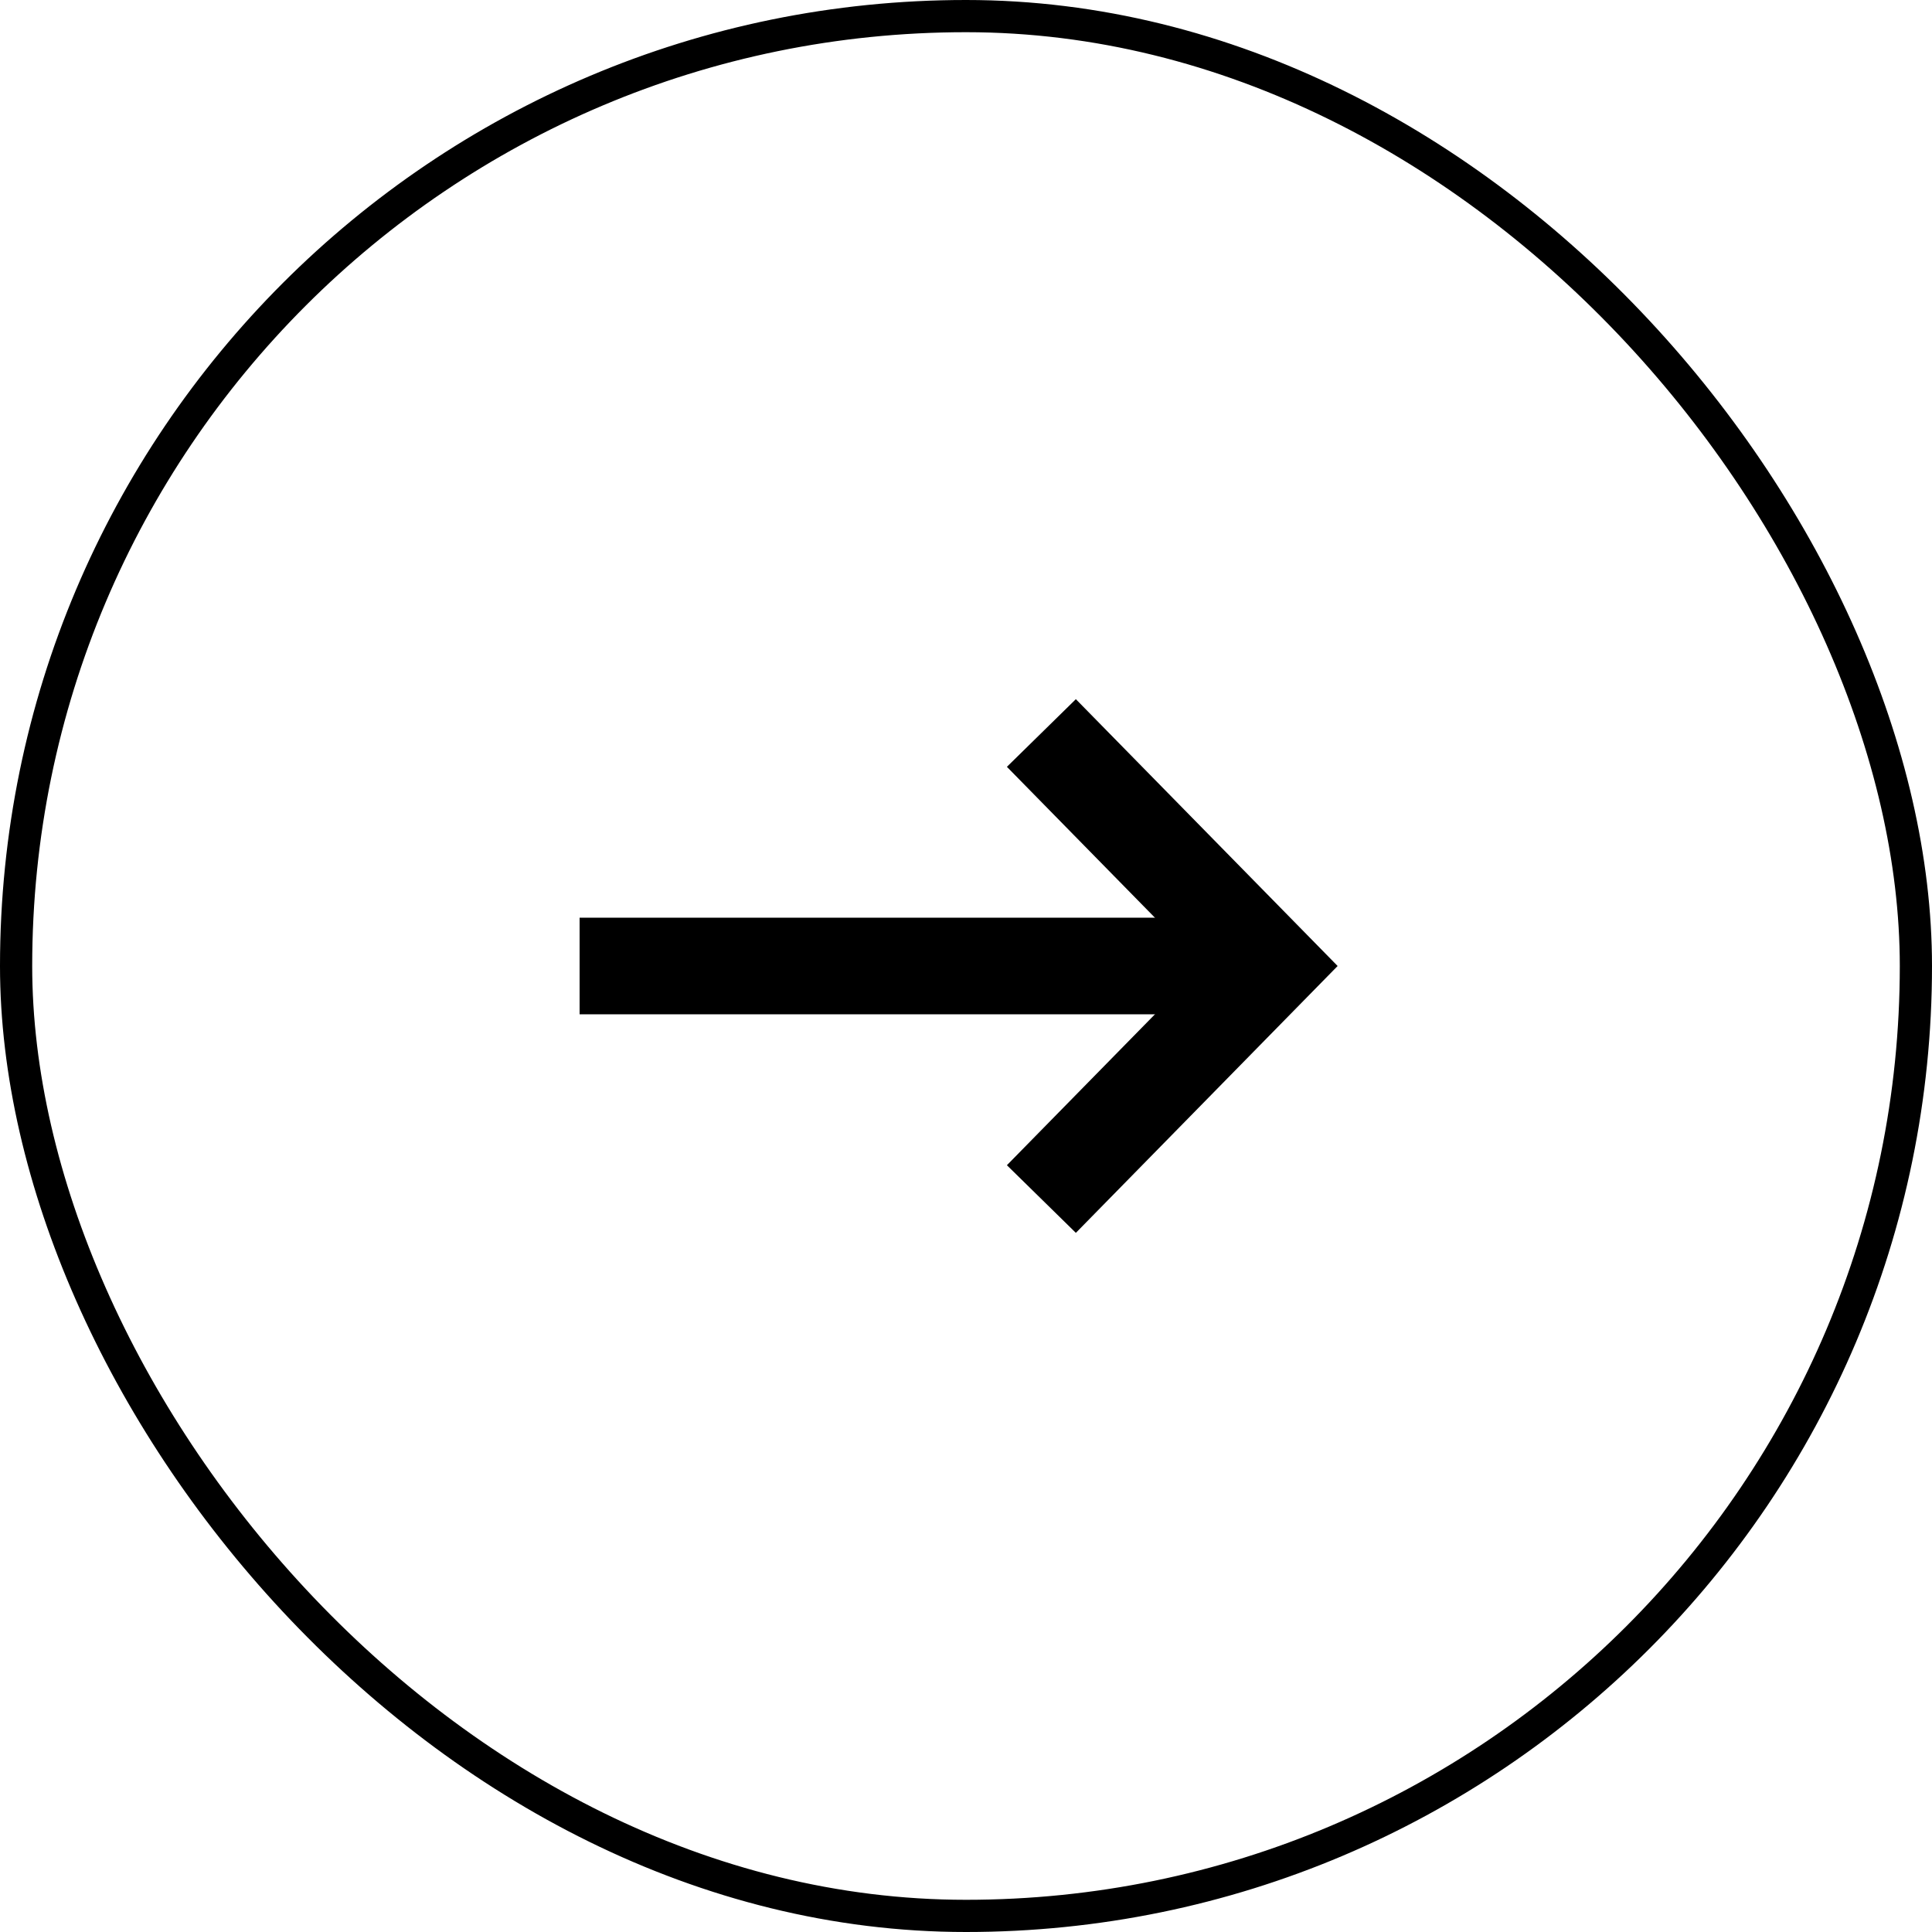
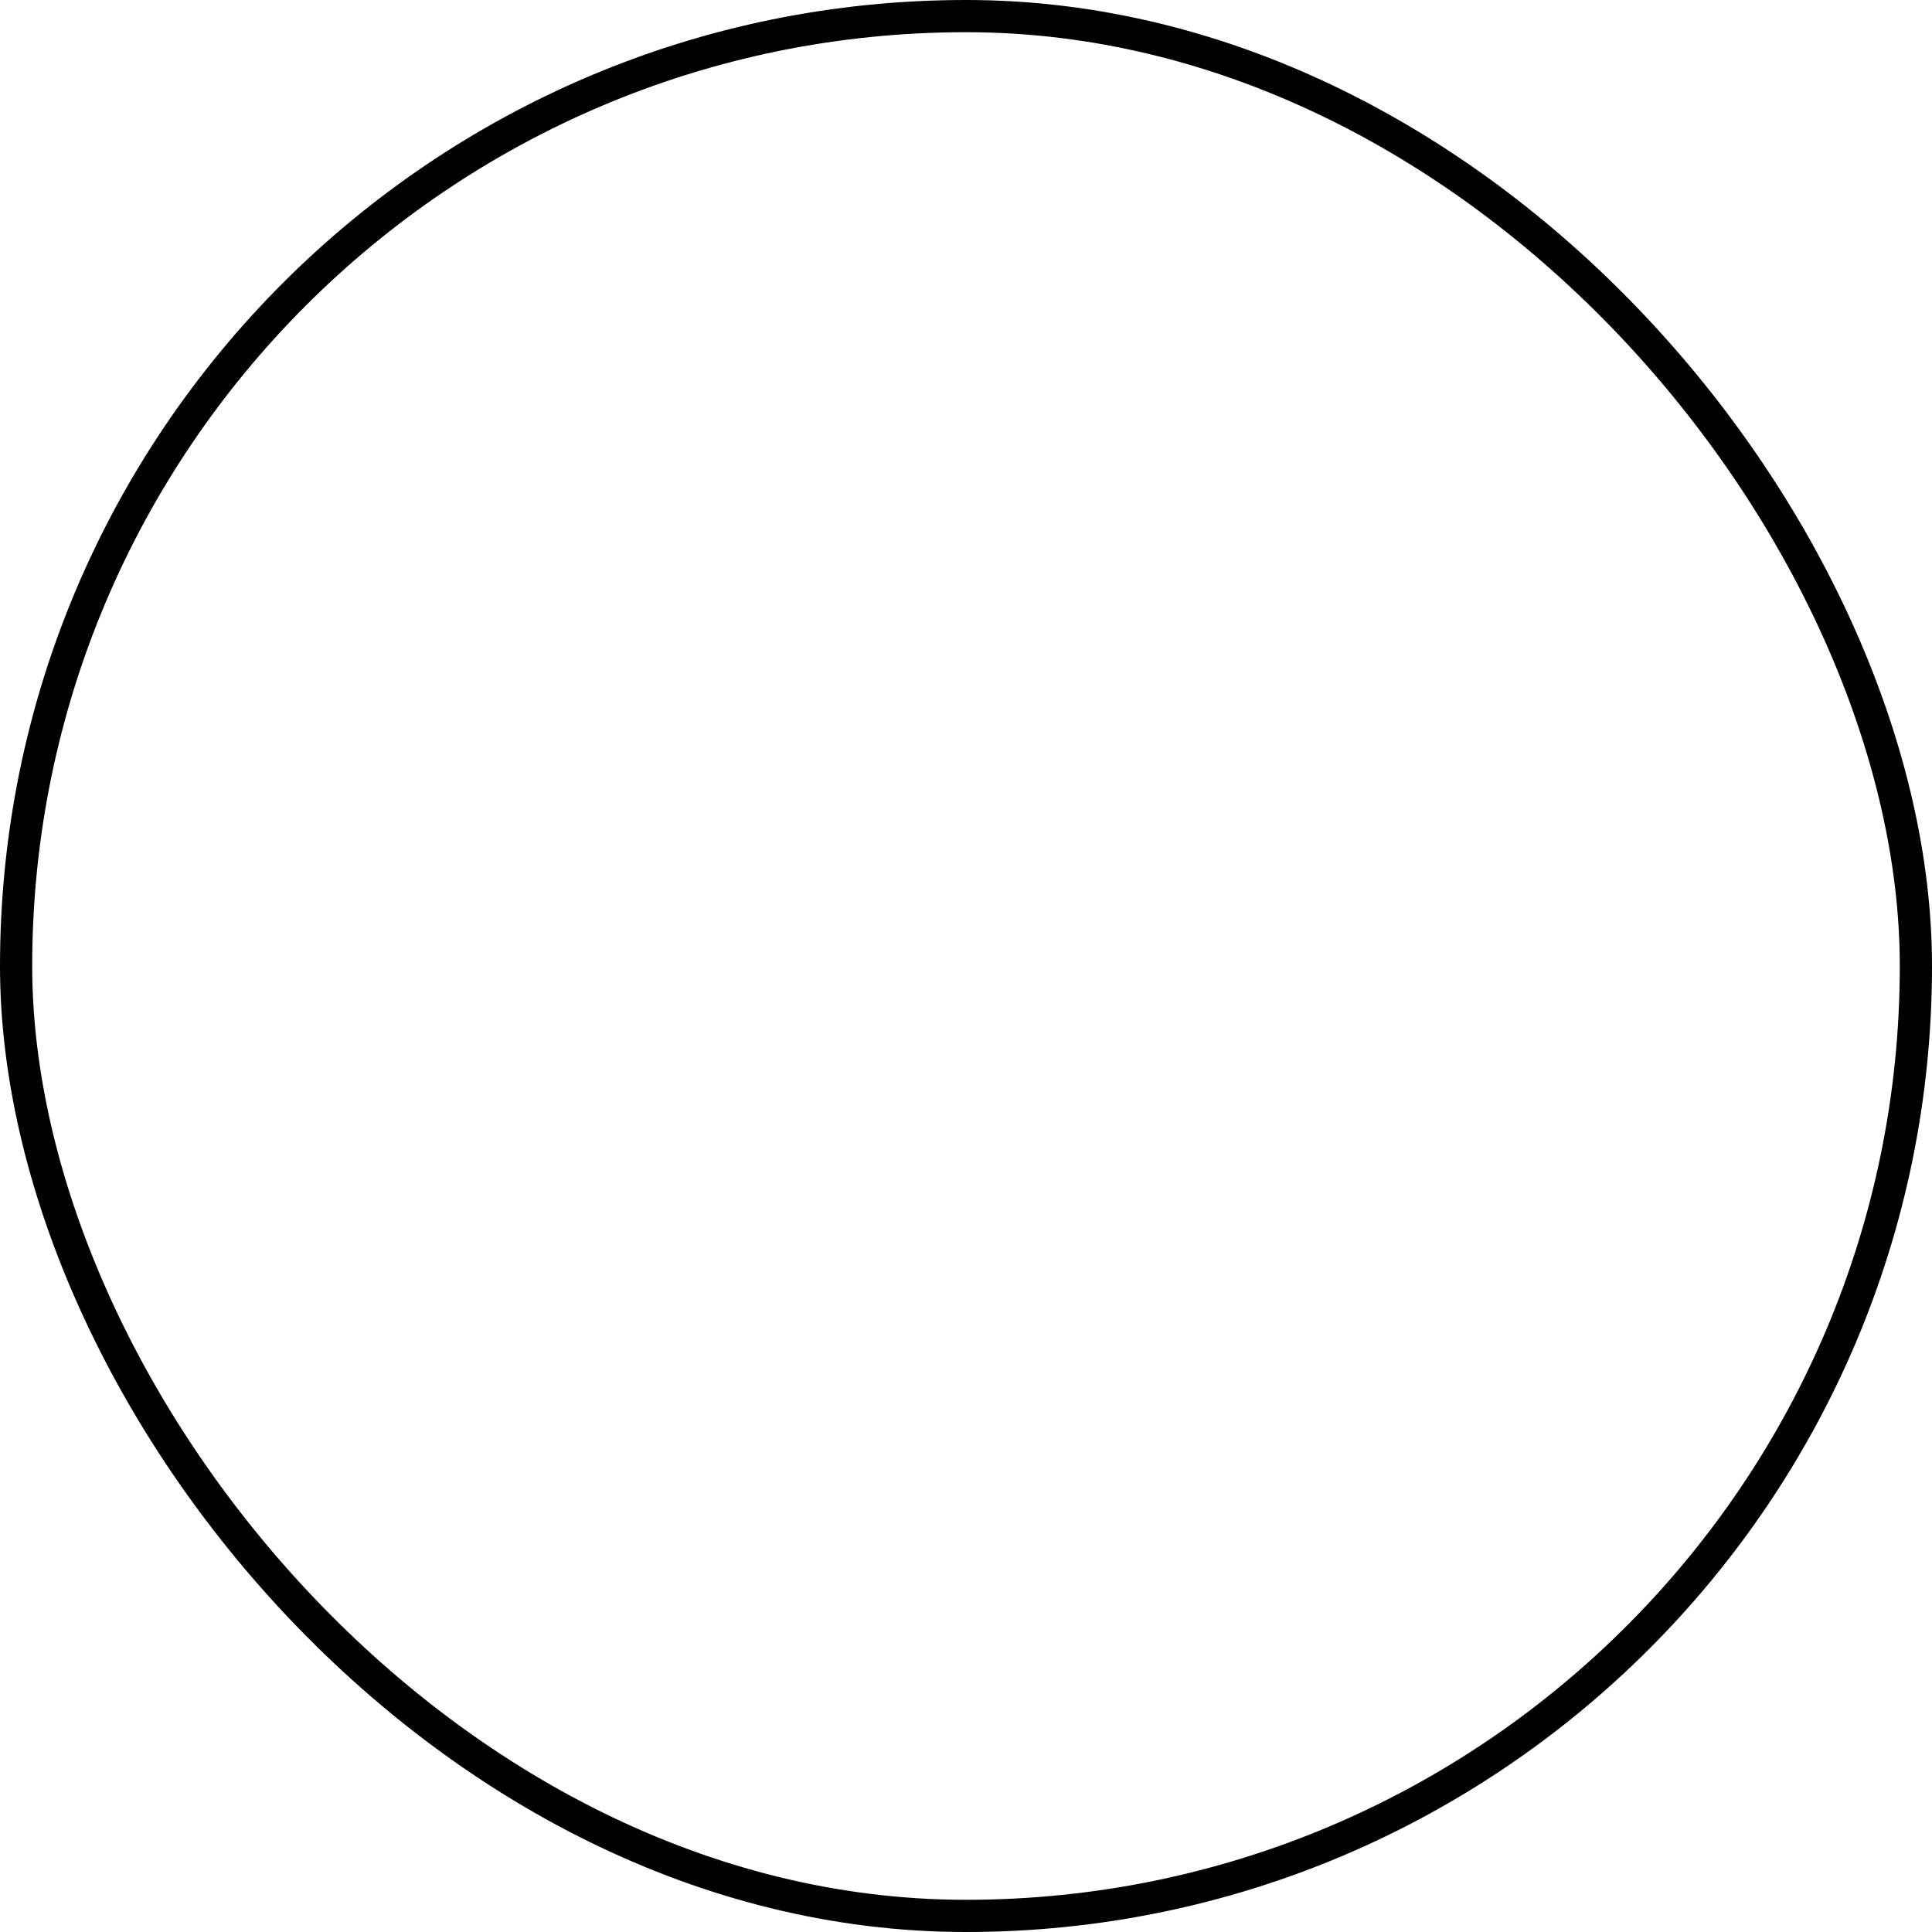
<svg xmlns="http://www.w3.org/2000/svg" width="60" height="60" viewBox="0 0 60 60" fill="none">
  <rect x="0.5" y="0.5" width="59" height="59" rx="29.5" stroke="#264FA5" style="stroke:#264FA5;stroke:color(display-p3 0.149 0.31 0.647);stroke-opacity:1;" />
  <g clip-path="url(#clip0_10_1758)">
-     <path d="M18 30H39.44" stroke="#264FA5" style="stroke:#264FA5;stroke:color(display-p3 0.149 0.31 0.647);stroke-opacity:1;" stroke-width="3" stroke-miterlimit="10" />
    <path d="M32.341 22.764L39.44 30L32.341 37.237" stroke="#264FA5" style="stroke:#264FA5;stroke:color(display-p3 0.149 0.31 0.647);stroke-opacity:1;" stroke-width="3" stroke-miterlimit="10" />
  </g>
  <defs>
    <clipPath id="clip0_10_1758">
-       <rect width="24" height="17" fill="white" style="fill:white;fill-opacity:1;" transform="translate(18 21.5)" />
-     </clipPath>
+       </clipPath>
  </defs>
</svg>